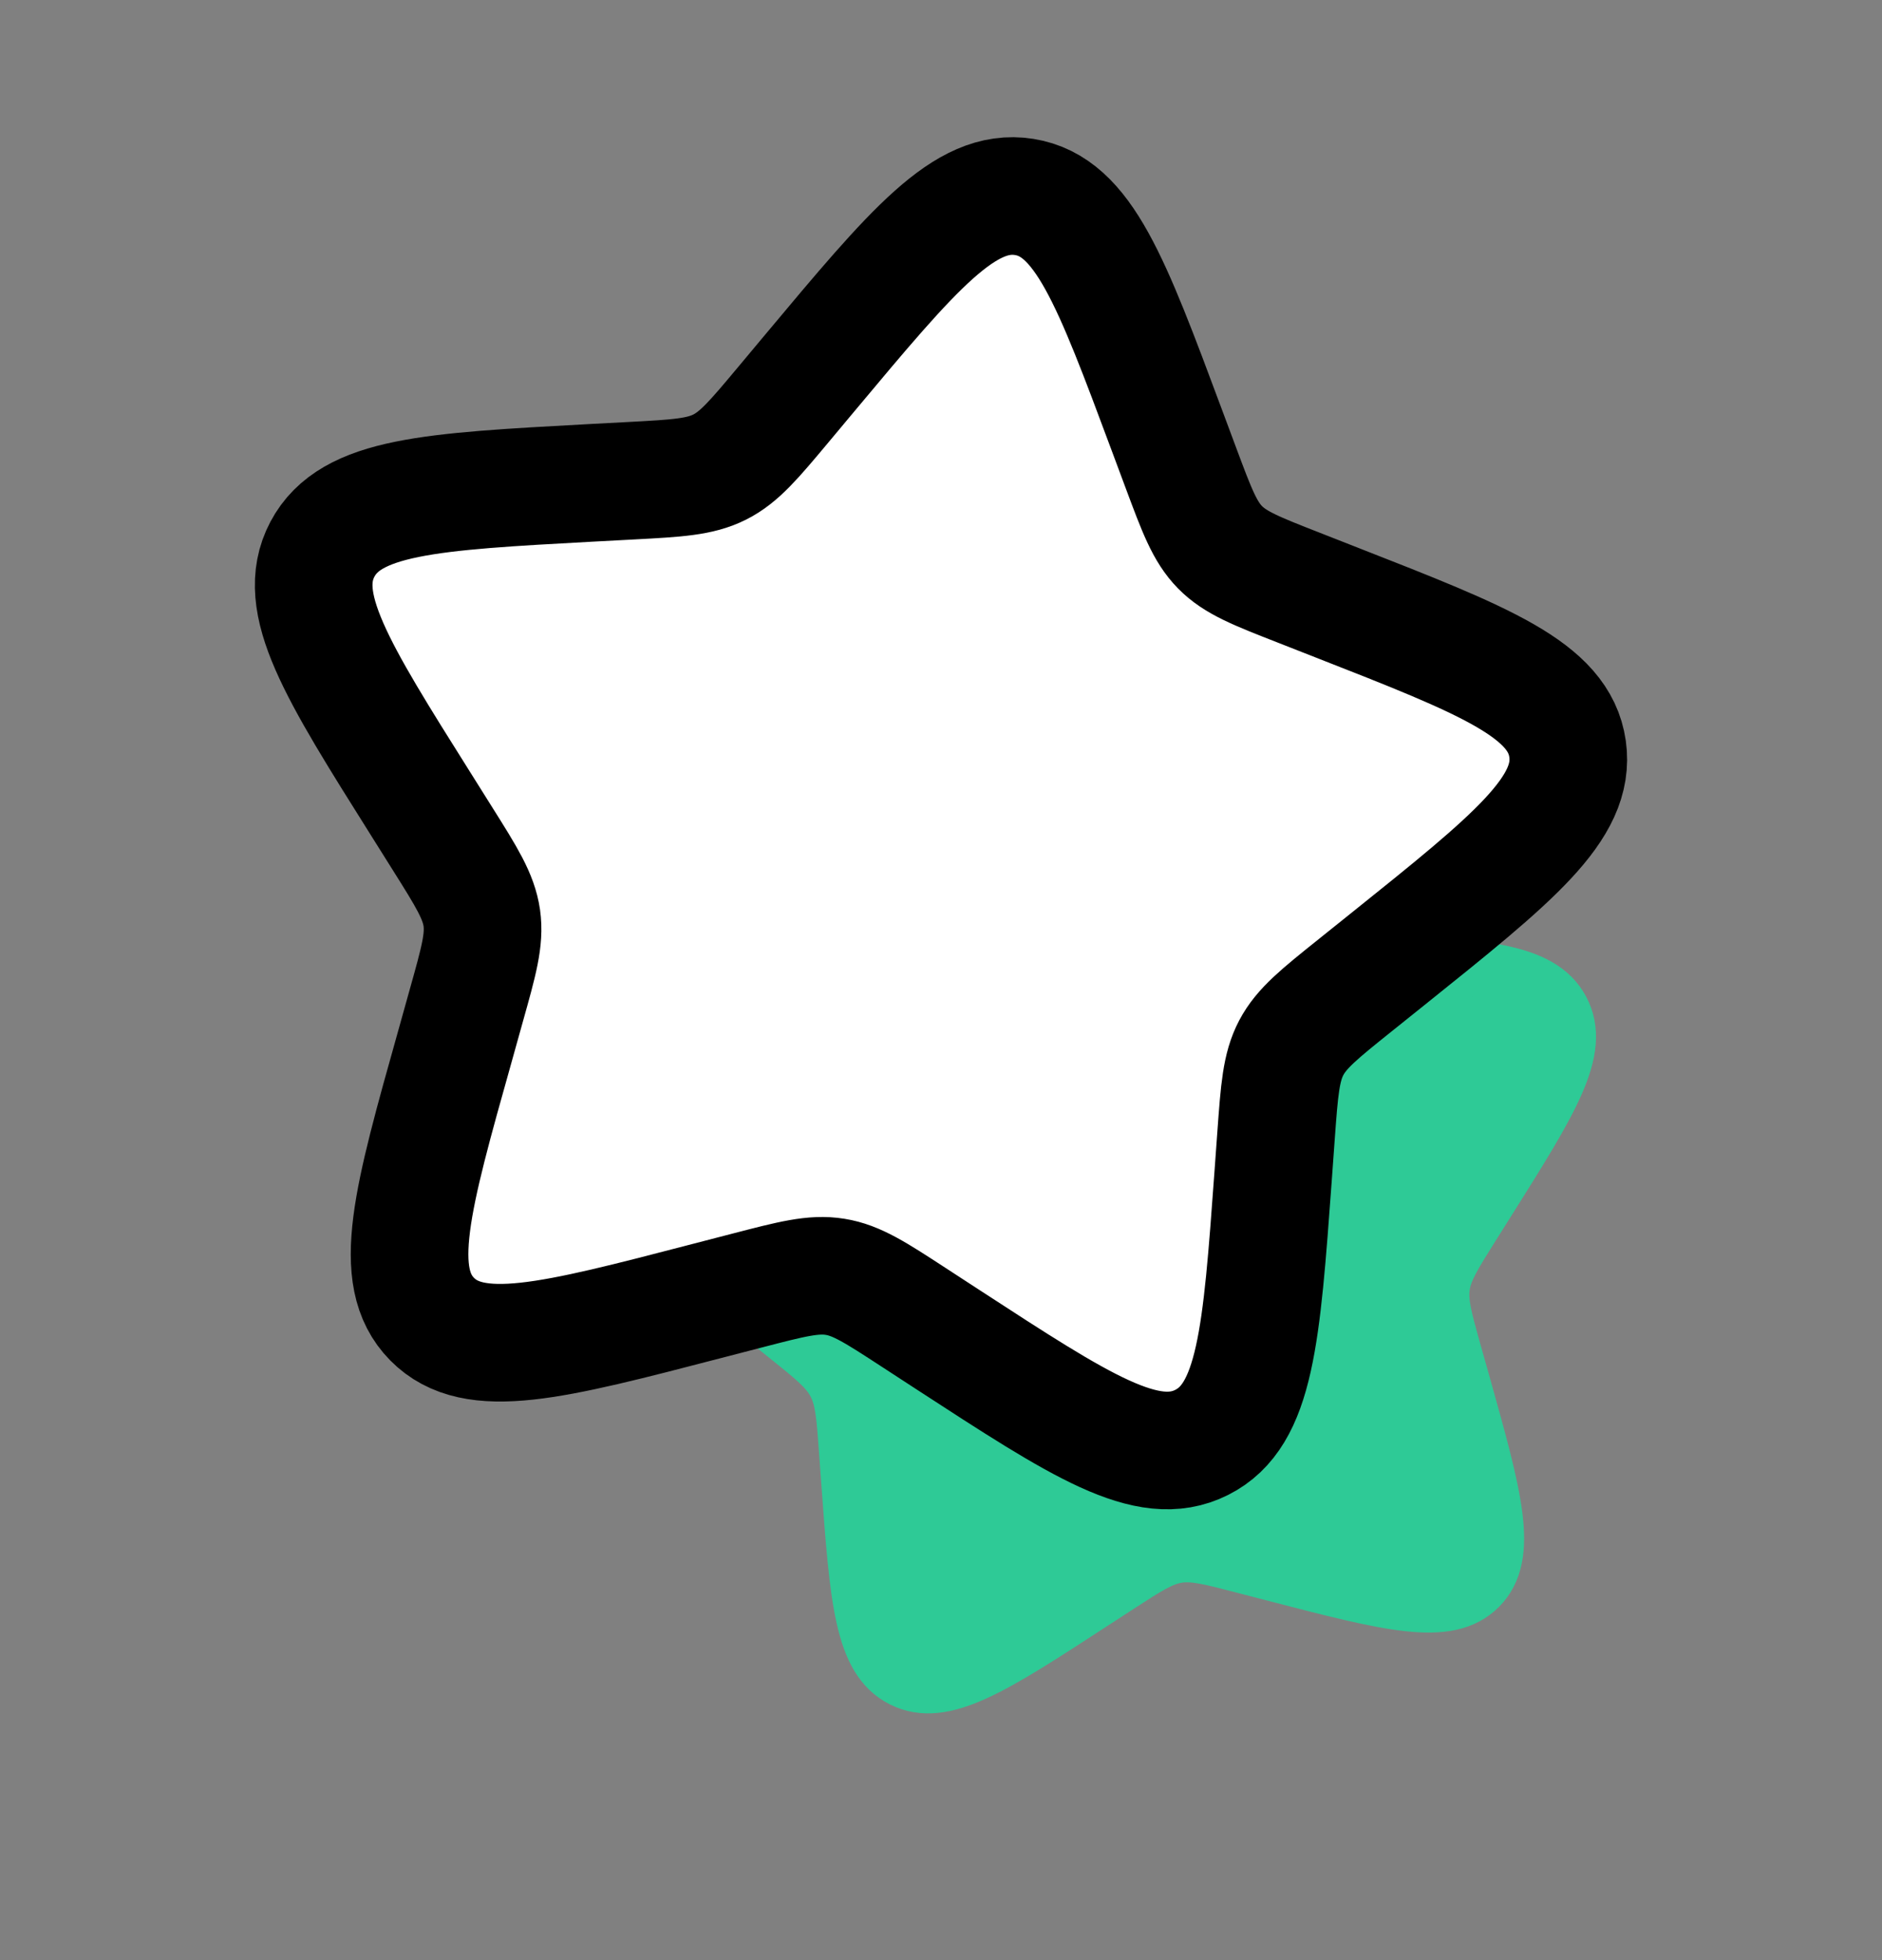
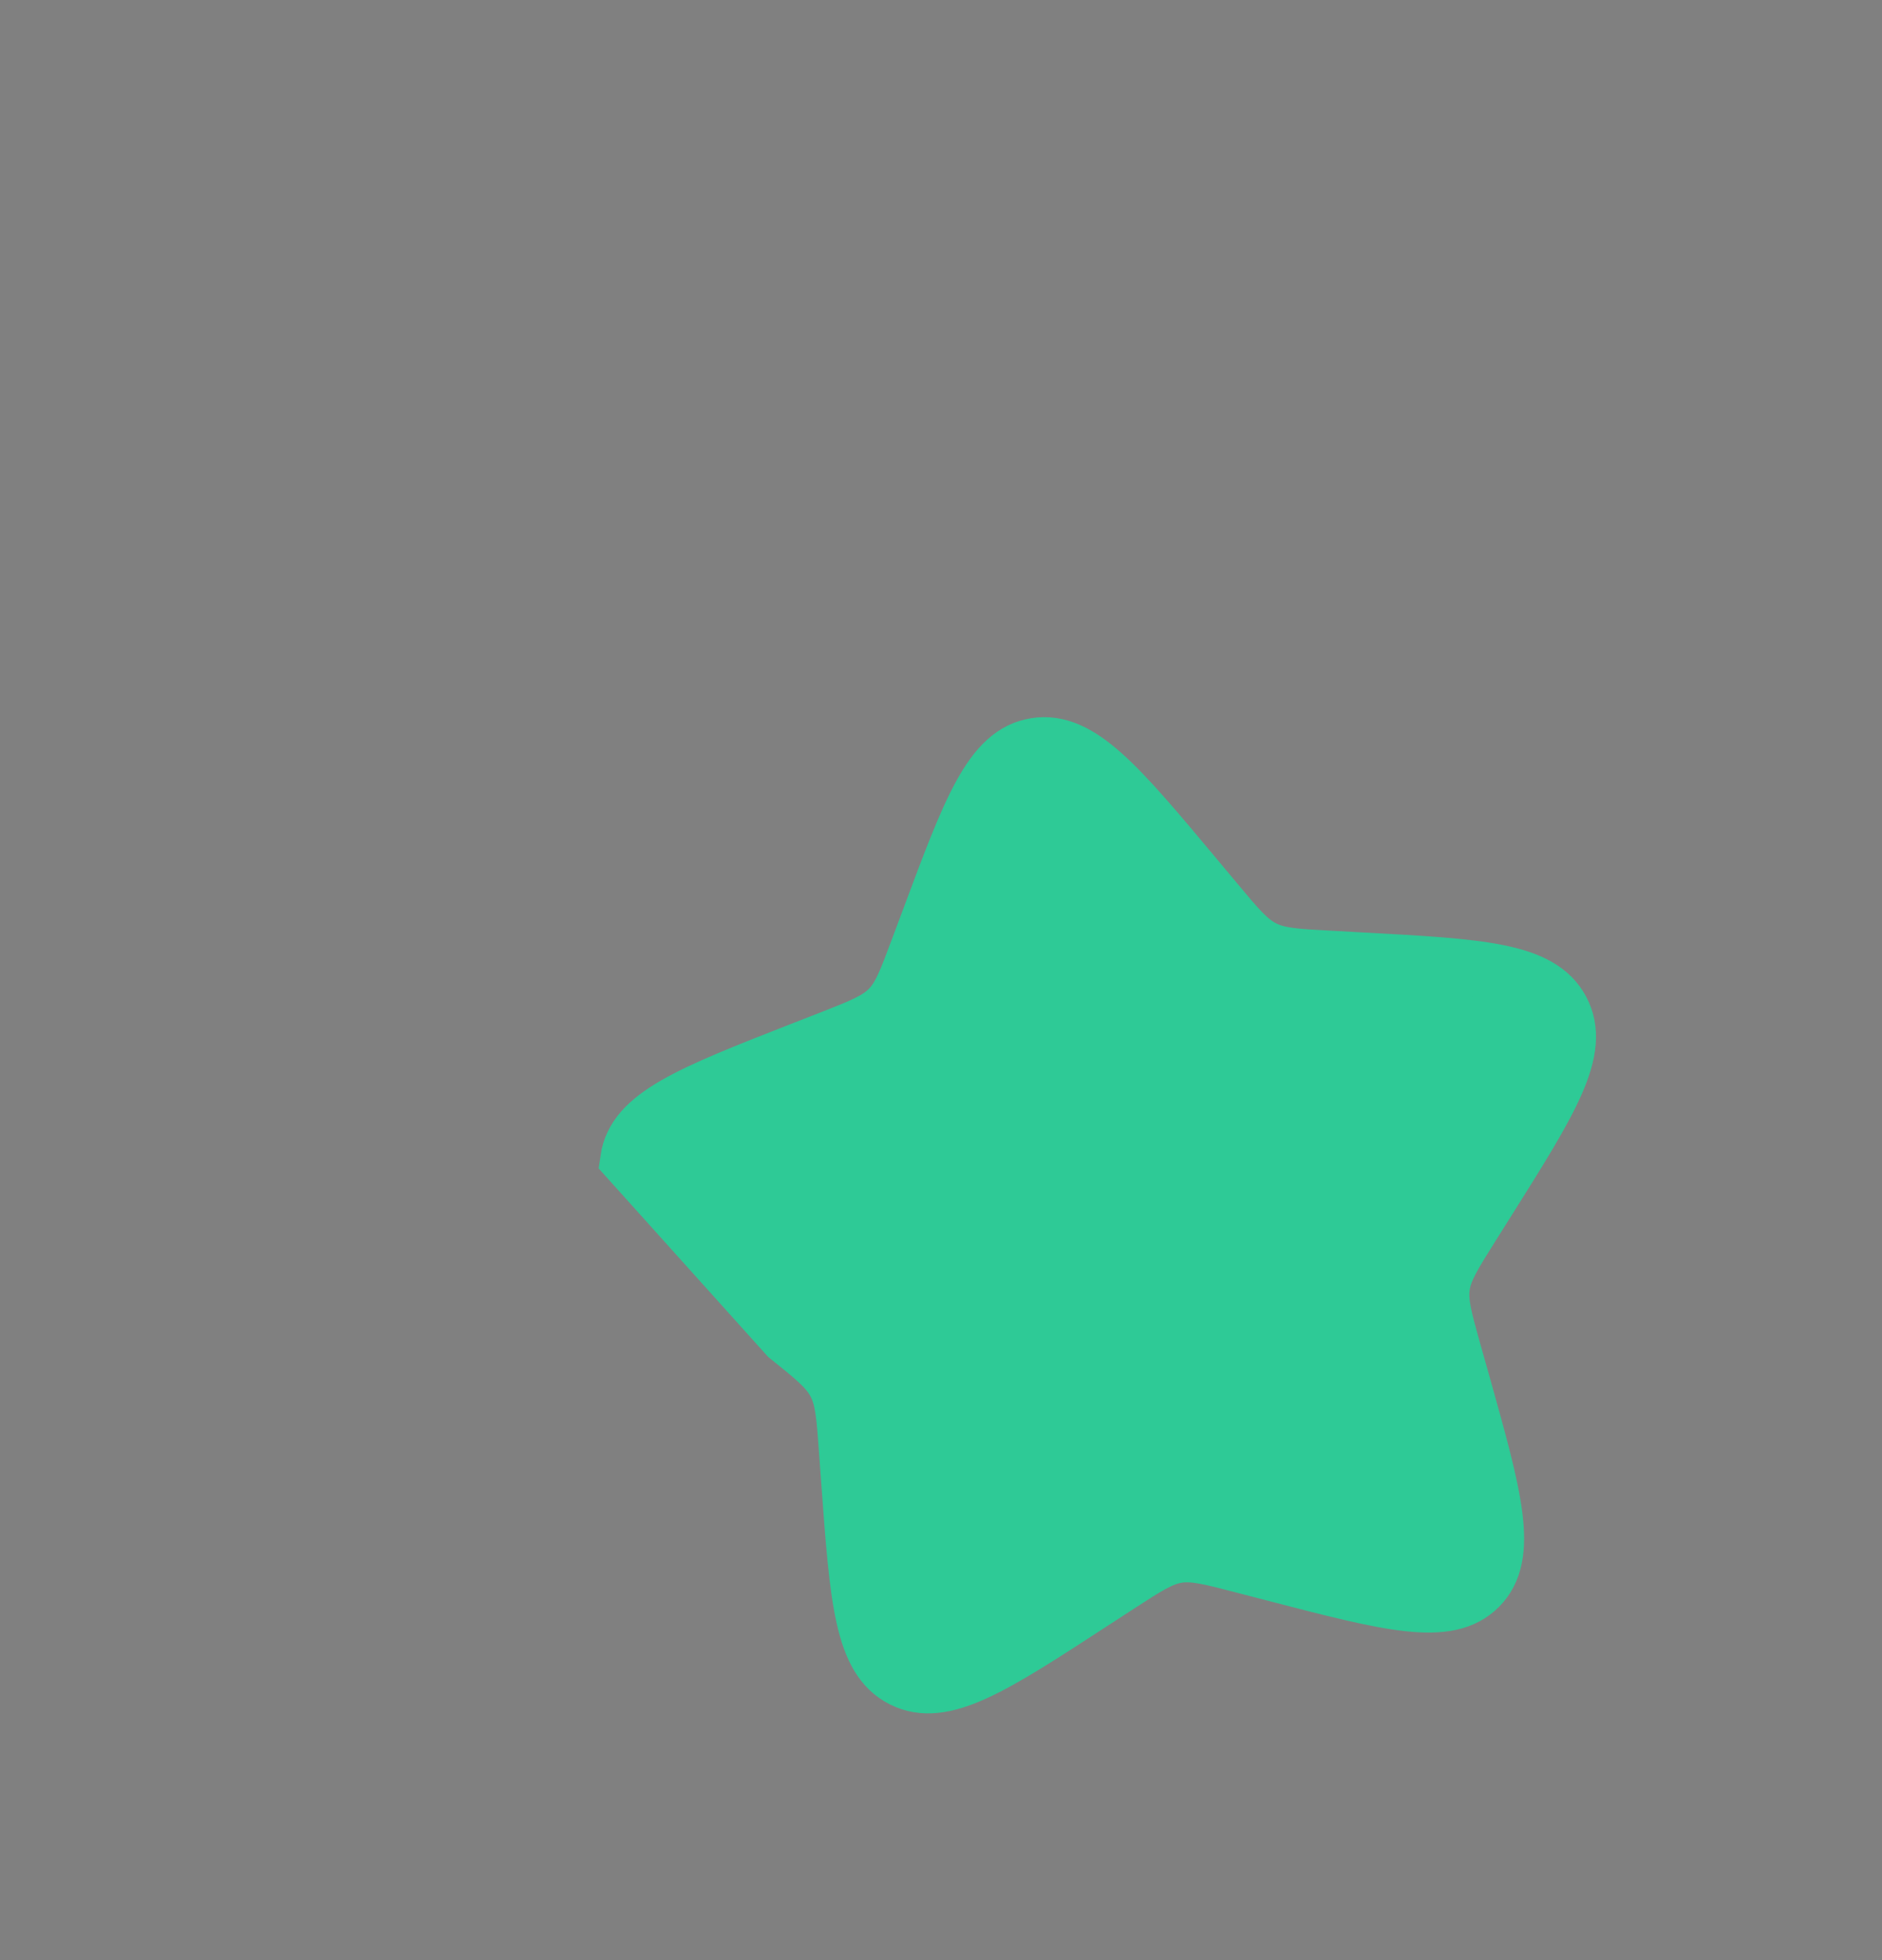
<svg xmlns="http://www.w3.org/2000/svg" width="24" height="25" viewBox="0 0 24 25" fill="none">
  <rect x="0" y="0" width="24" height="25" fill="#808080" stroke="none" />
-   <path d="M15.252 11.189C14.265 10.008 13.772 9.418 13.204 9.509C12.637 9.6 12.372 10.312 11.842 11.736L11.704 12.104C11.553 12.509 11.478 12.711 11.331 12.86C11.185 13.009 10.983 13.088 10.581 13.246L10.214 13.389C8.797 13.944 8.088 14.222 8.007 14.789C7.926 15.356 8.527 15.838 9.728 16.8L10.039 17.049C10.38 17.323 10.551 17.46 10.649 17.647C10.748 17.834 10.764 18.051 10.795 18.484L10.824 18.878C10.935 20.401 10.99 21.163 11.507 21.423C12.024 21.683 12.661 21.268 13.934 20.439L14.263 20.225C14.625 19.99 14.806 19.872 15.013 19.838C15.221 19.805 15.432 19.86 15.854 19.97L16.239 20.07C17.724 20.456 18.467 20.65 18.868 20.243C19.268 19.836 19.061 19.099 18.647 17.624L18.539 17.242C18.422 16.823 18.363 16.613 18.392 16.406C18.422 16.198 18.537 16.015 18.766 15.65L18.975 15.318C19.783 14.033 20.186 13.391 19.917 12.88C19.647 12.369 18.883 12.327 17.354 12.245L16.958 12.223C16.523 12.2 16.306 12.188 16.117 12.093C15.927 11.998 15.787 11.83 15.507 11.494L15.252 11.189Z" fill="#2ECA96" stroke="#2ECA96" stroke-width="0.706" />
-   <path d="M10.331 4.752C11.647 3.178 12.305 2.391 13.061 2.512C13.817 2.633 14.171 3.583 14.878 5.481L15.061 5.972C15.262 6.511 15.363 6.781 15.558 6.98C15.754 7.179 16.022 7.284 16.559 7.494L17.048 7.686C18.938 8.426 19.883 8.796 19.99 9.552C20.098 10.309 19.297 10.95 17.696 12.234L17.282 12.566C16.827 12.931 16.599 13.113 16.467 13.363C16.336 13.612 16.315 13.901 16.273 14.478L16.235 15.004C16.087 17.035 16.013 18.051 15.324 18.397C14.634 18.744 13.786 18.191 12.088 17.086L11.649 16.8C11.167 16.486 10.926 16.329 10.649 16.285C10.372 16.24 10.091 16.314 9.528 16.46L9.015 16.593C7.034 17.109 6.044 17.366 5.51 16.824C4.976 16.282 5.252 15.298 5.805 13.332L5.947 12.823C6.104 12.264 6.183 11.985 6.144 11.708C6.104 11.431 5.951 11.187 5.645 10.7L5.367 10.257C4.29 8.544 3.752 7.688 4.111 7.006C4.471 6.325 5.49 6.27 7.529 6.159L8.056 6.131C8.635 6.1 8.925 6.084 9.178 5.957C9.43 5.83 9.617 5.606 9.991 5.159L10.331 4.752Z" fill="white" stroke="black" stroke-width="1.5" />
+   <path d="M15.252 11.189C14.265 10.008 13.772 9.418 13.204 9.509C12.637 9.6 12.372 10.312 11.842 11.736L11.704 12.104C11.553 12.509 11.478 12.711 11.331 12.86C11.185 13.009 10.983 13.088 10.581 13.246L10.214 13.389C8.797 13.944 8.088 14.222 8.007 14.789L10.039 17.049C10.38 17.323 10.551 17.46 10.649 17.647C10.748 17.834 10.764 18.051 10.795 18.484L10.824 18.878C10.935 20.401 10.99 21.163 11.507 21.423C12.024 21.683 12.661 21.268 13.934 20.439L14.263 20.225C14.625 19.99 14.806 19.872 15.013 19.838C15.221 19.805 15.432 19.86 15.854 19.97L16.239 20.07C17.724 20.456 18.467 20.65 18.868 20.243C19.268 19.836 19.061 19.099 18.647 17.624L18.539 17.242C18.422 16.823 18.363 16.613 18.392 16.406C18.422 16.198 18.537 16.015 18.766 15.65L18.975 15.318C19.783 14.033 20.186 13.391 19.917 12.88C19.647 12.369 18.883 12.327 17.354 12.245L16.958 12.223C16.523 12.2 16.306 12.188 16.117 12.093C15.927 11.998 15.787 11.83 15.507 11.494L15.252 11.189Z" fill="#2ECA96" stroke="#2ECA96" stroke-width="0.706" />
</svg>